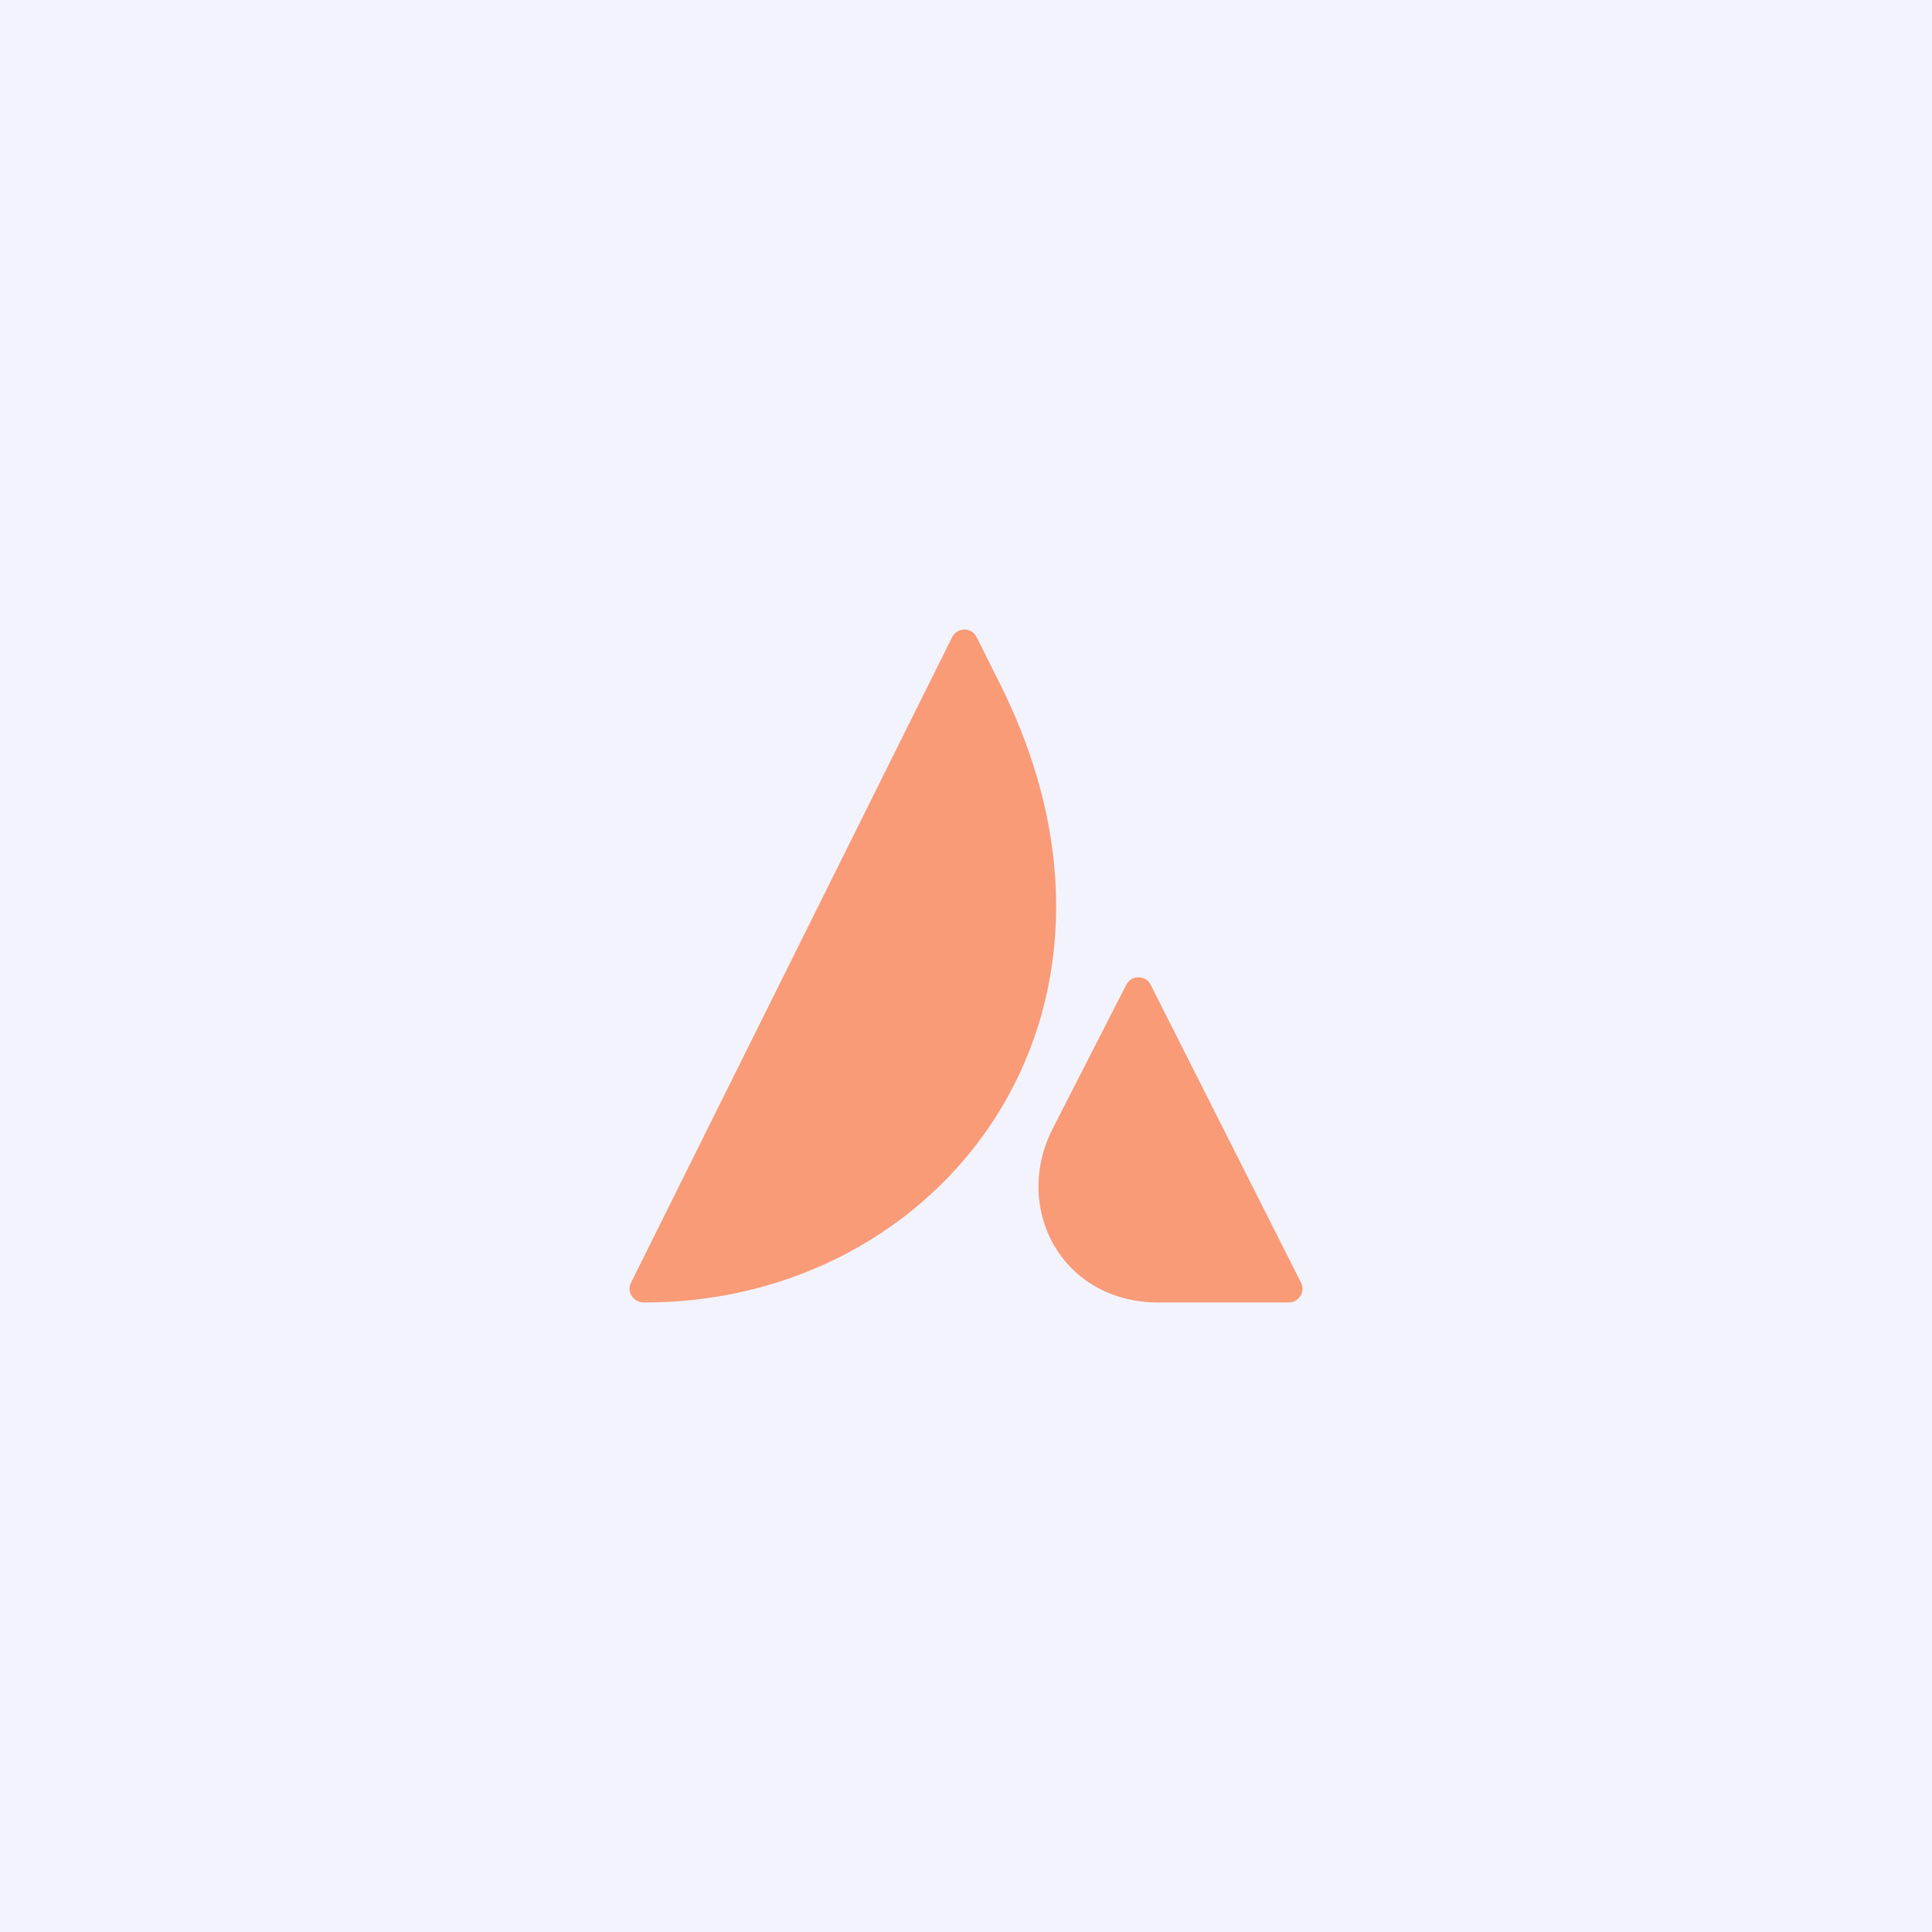
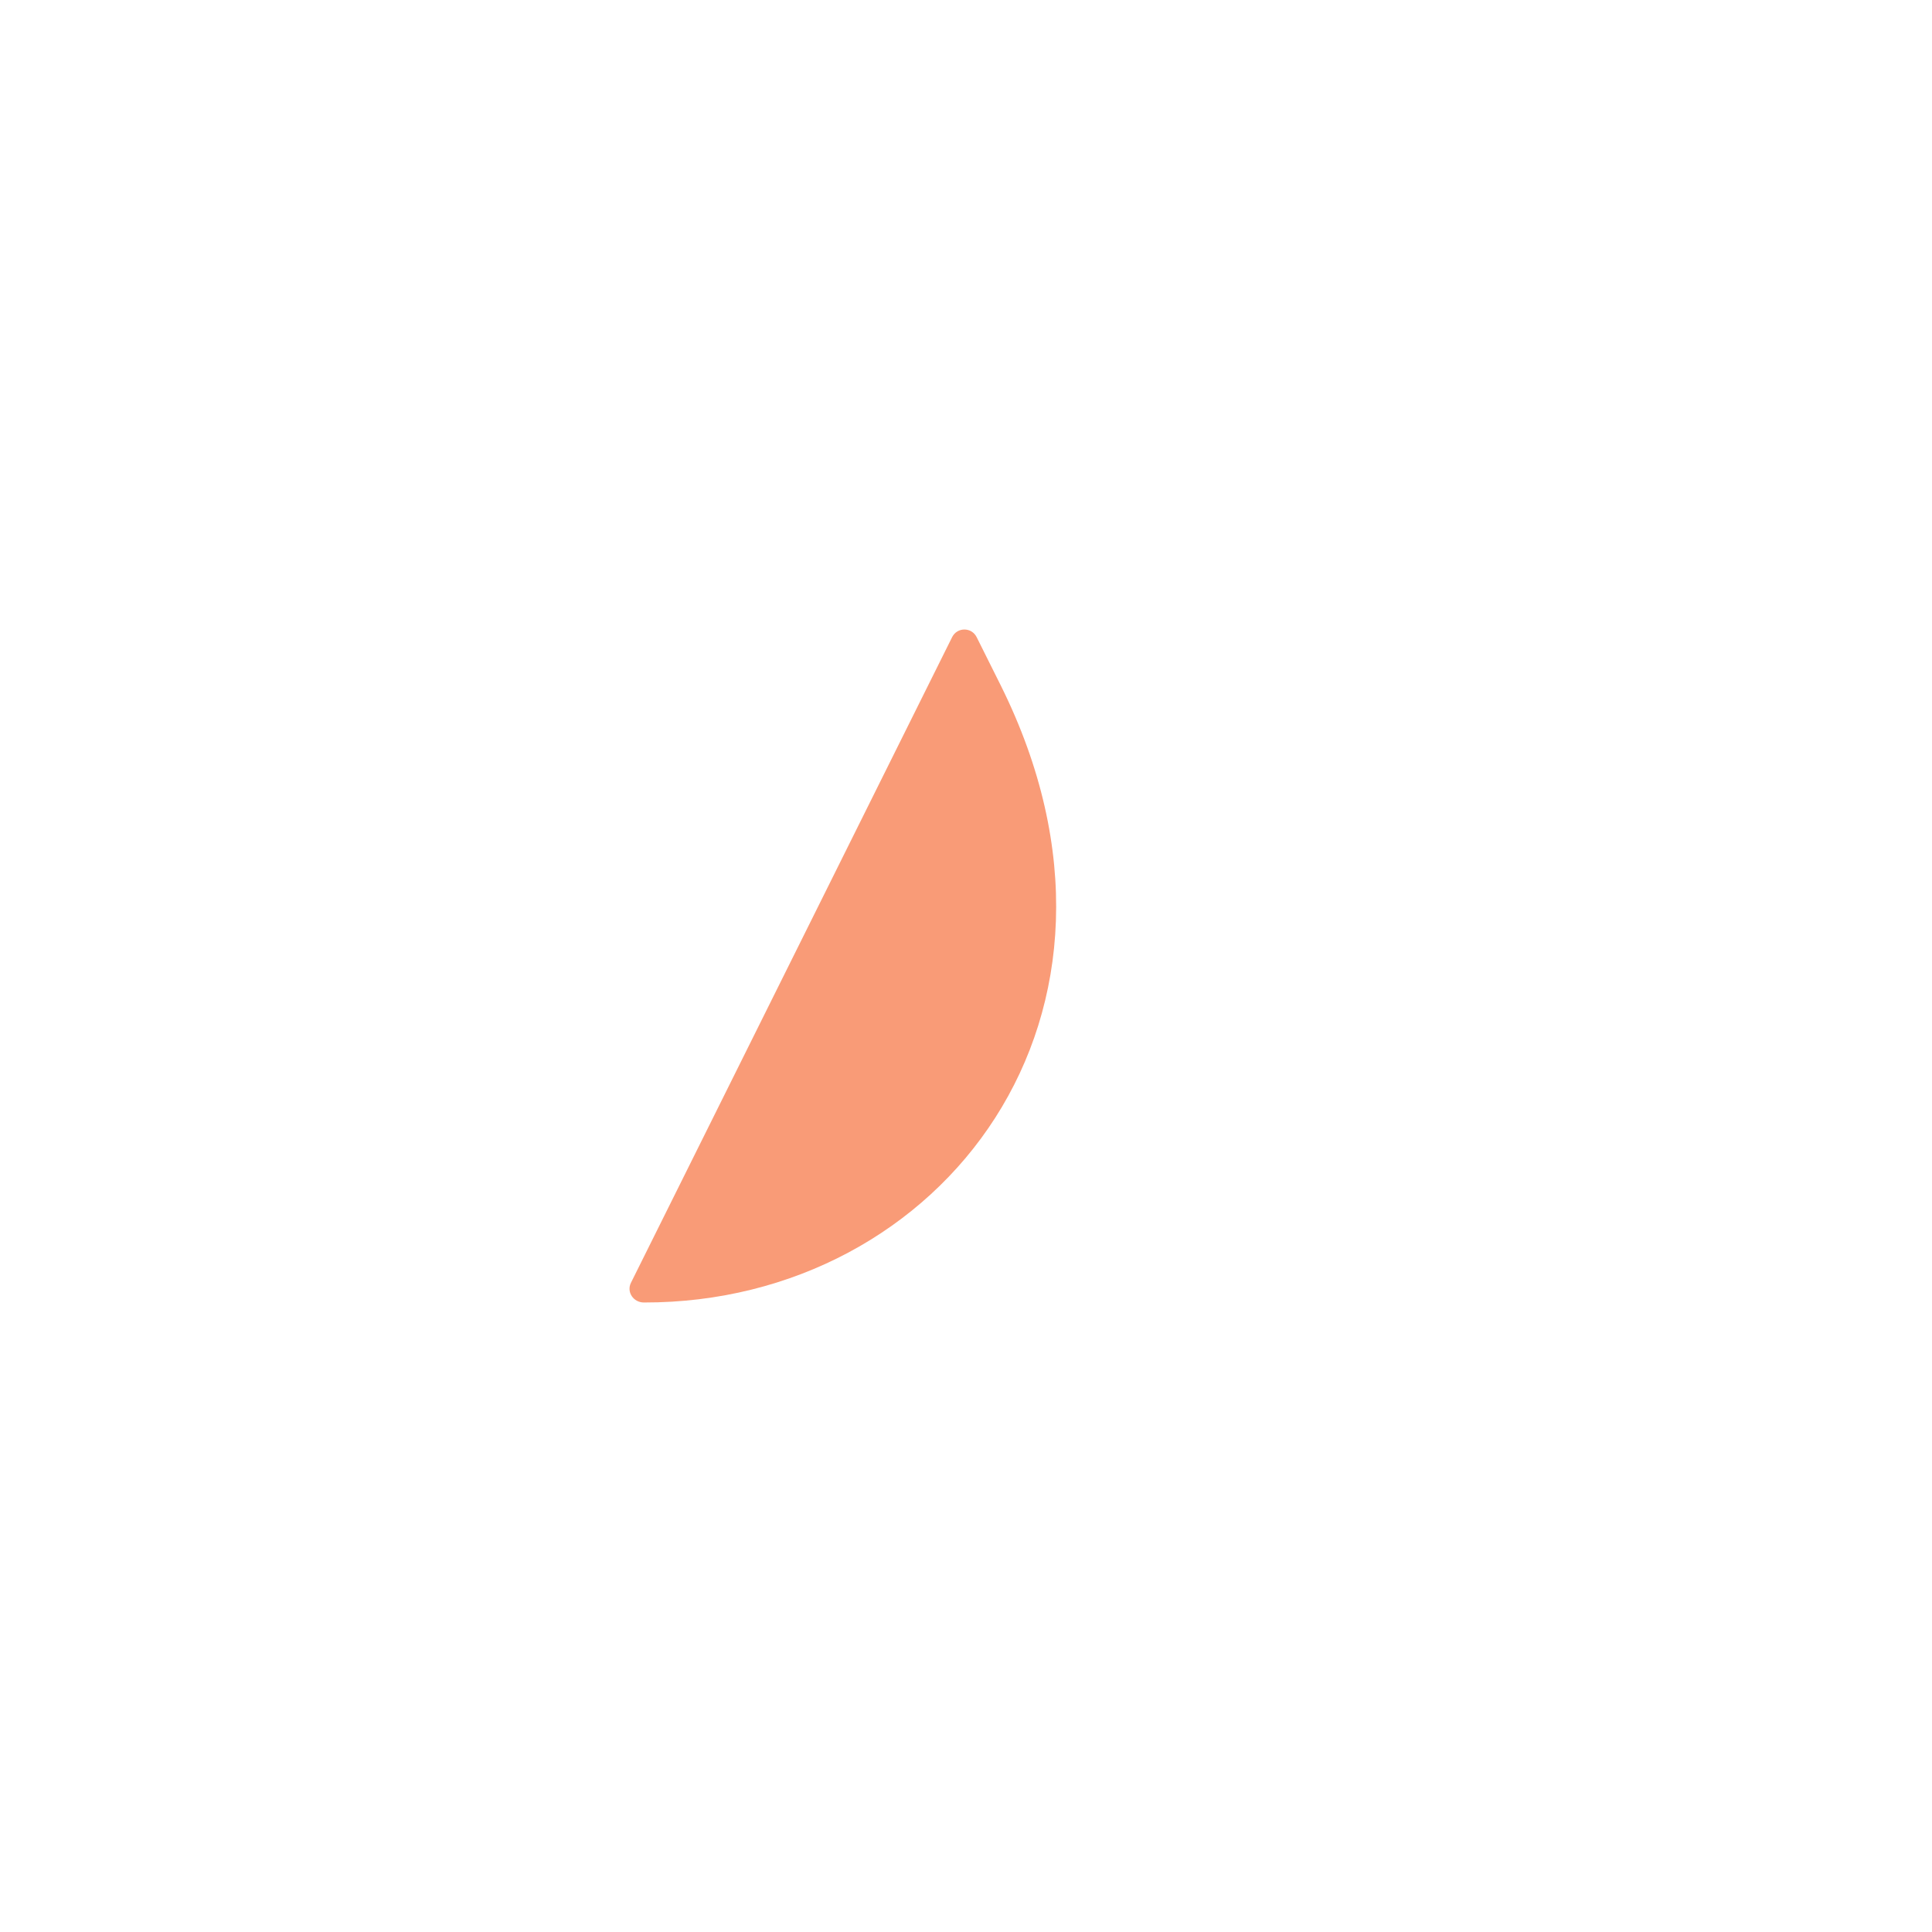
<svg xmlns="http://www.w3.org/2000/svg" width="1200px" height="1200px" viewBox="0 0 1200 1200" version="1.1">
  <g id="Page-1" stroke="none" stroke-width="1" fill="none" fill-rule="evenodd">
    <g id="Group">
-       <rect id="Rectangle" fill="#f3f3fd" x="0" y="0" width="1200" height="1200" />
      <g id="avada" transform="translate(391, 391)" fill="#f99b77" fill-rule="nonzero">
        <path d="M0.918,405.706 C-2.004,411.476 2.421,418 8.934,418 C193.97,418.334 332.079,239.117 230.71,34.978 L215.597,4.704 C212.424,-1.568 203.573,-1.568 200.4,4.704 L0.918,405.706 Z" id="Path" />
-         <path d="M323.729,220.712 C320.553,214.429 311.61,214.429 308.517,220.712 L262.547,310.602 C237.806,360.112 268.899,418 328.493,418 L409.485,418 C415.754,418 419.933,411.382 417.091,405.685 L323.729,220.712 Z" id="Path" />
      </g>
    </g>
  </g>
</svg>